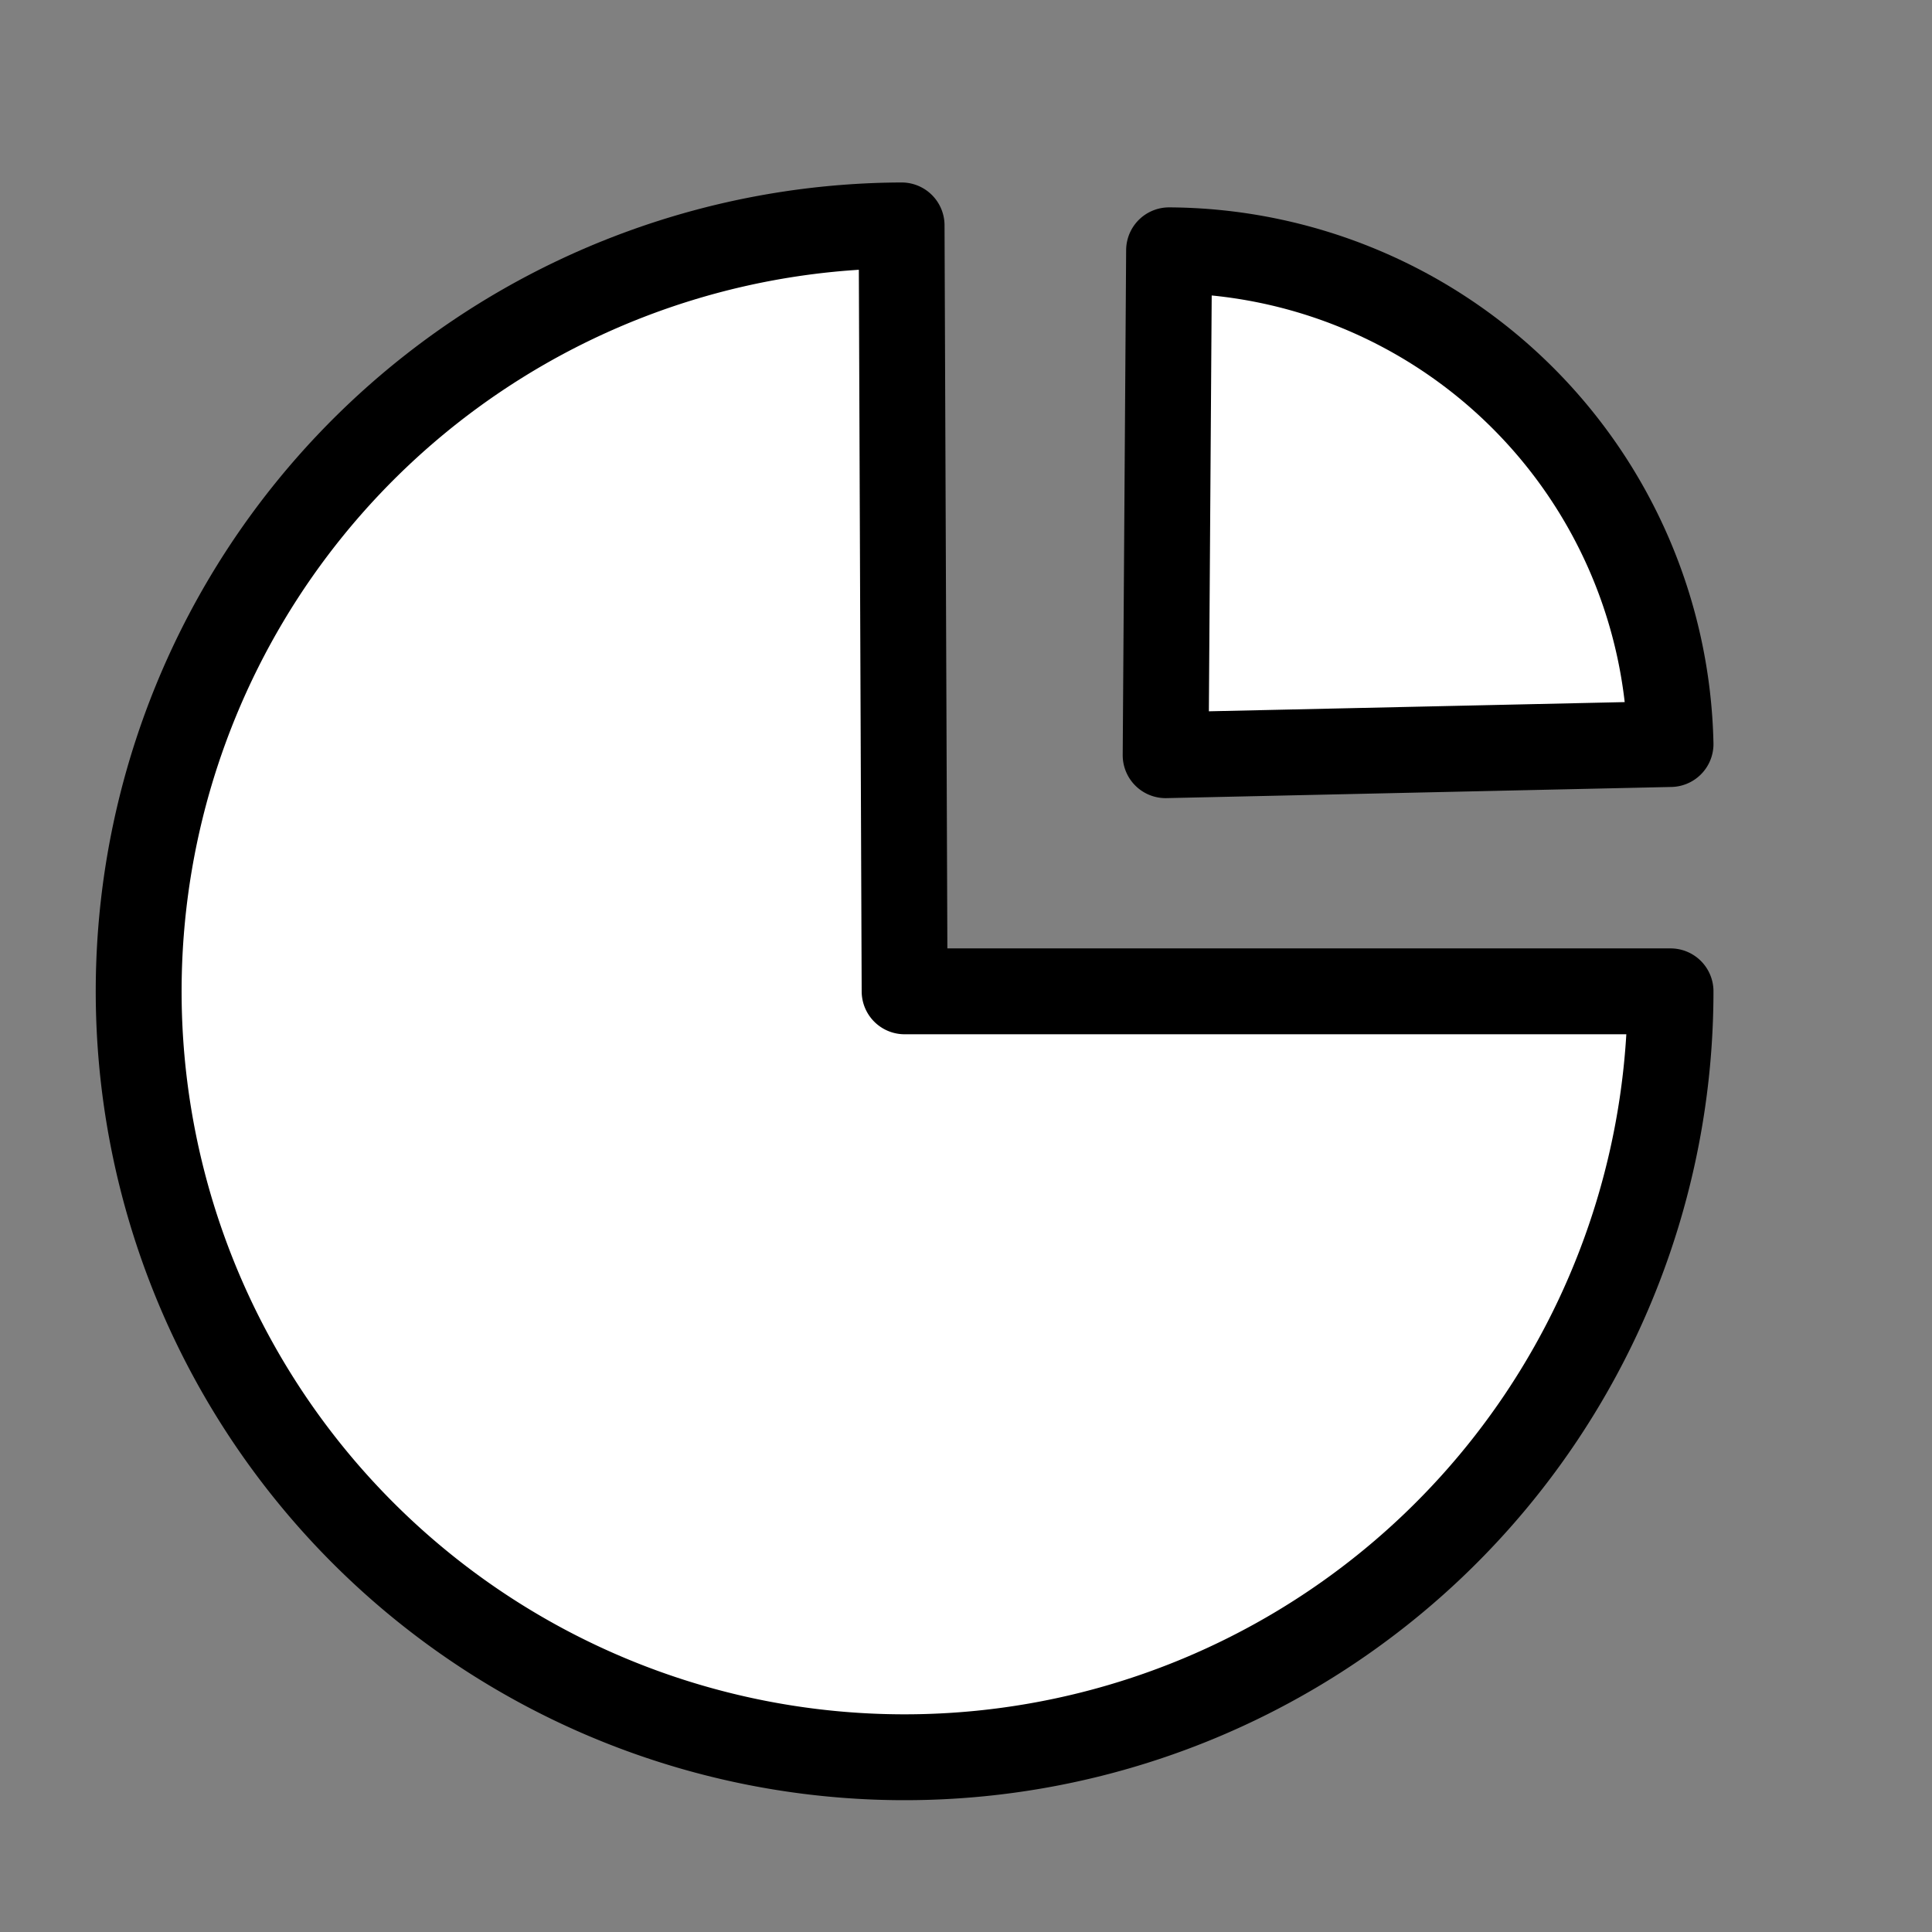
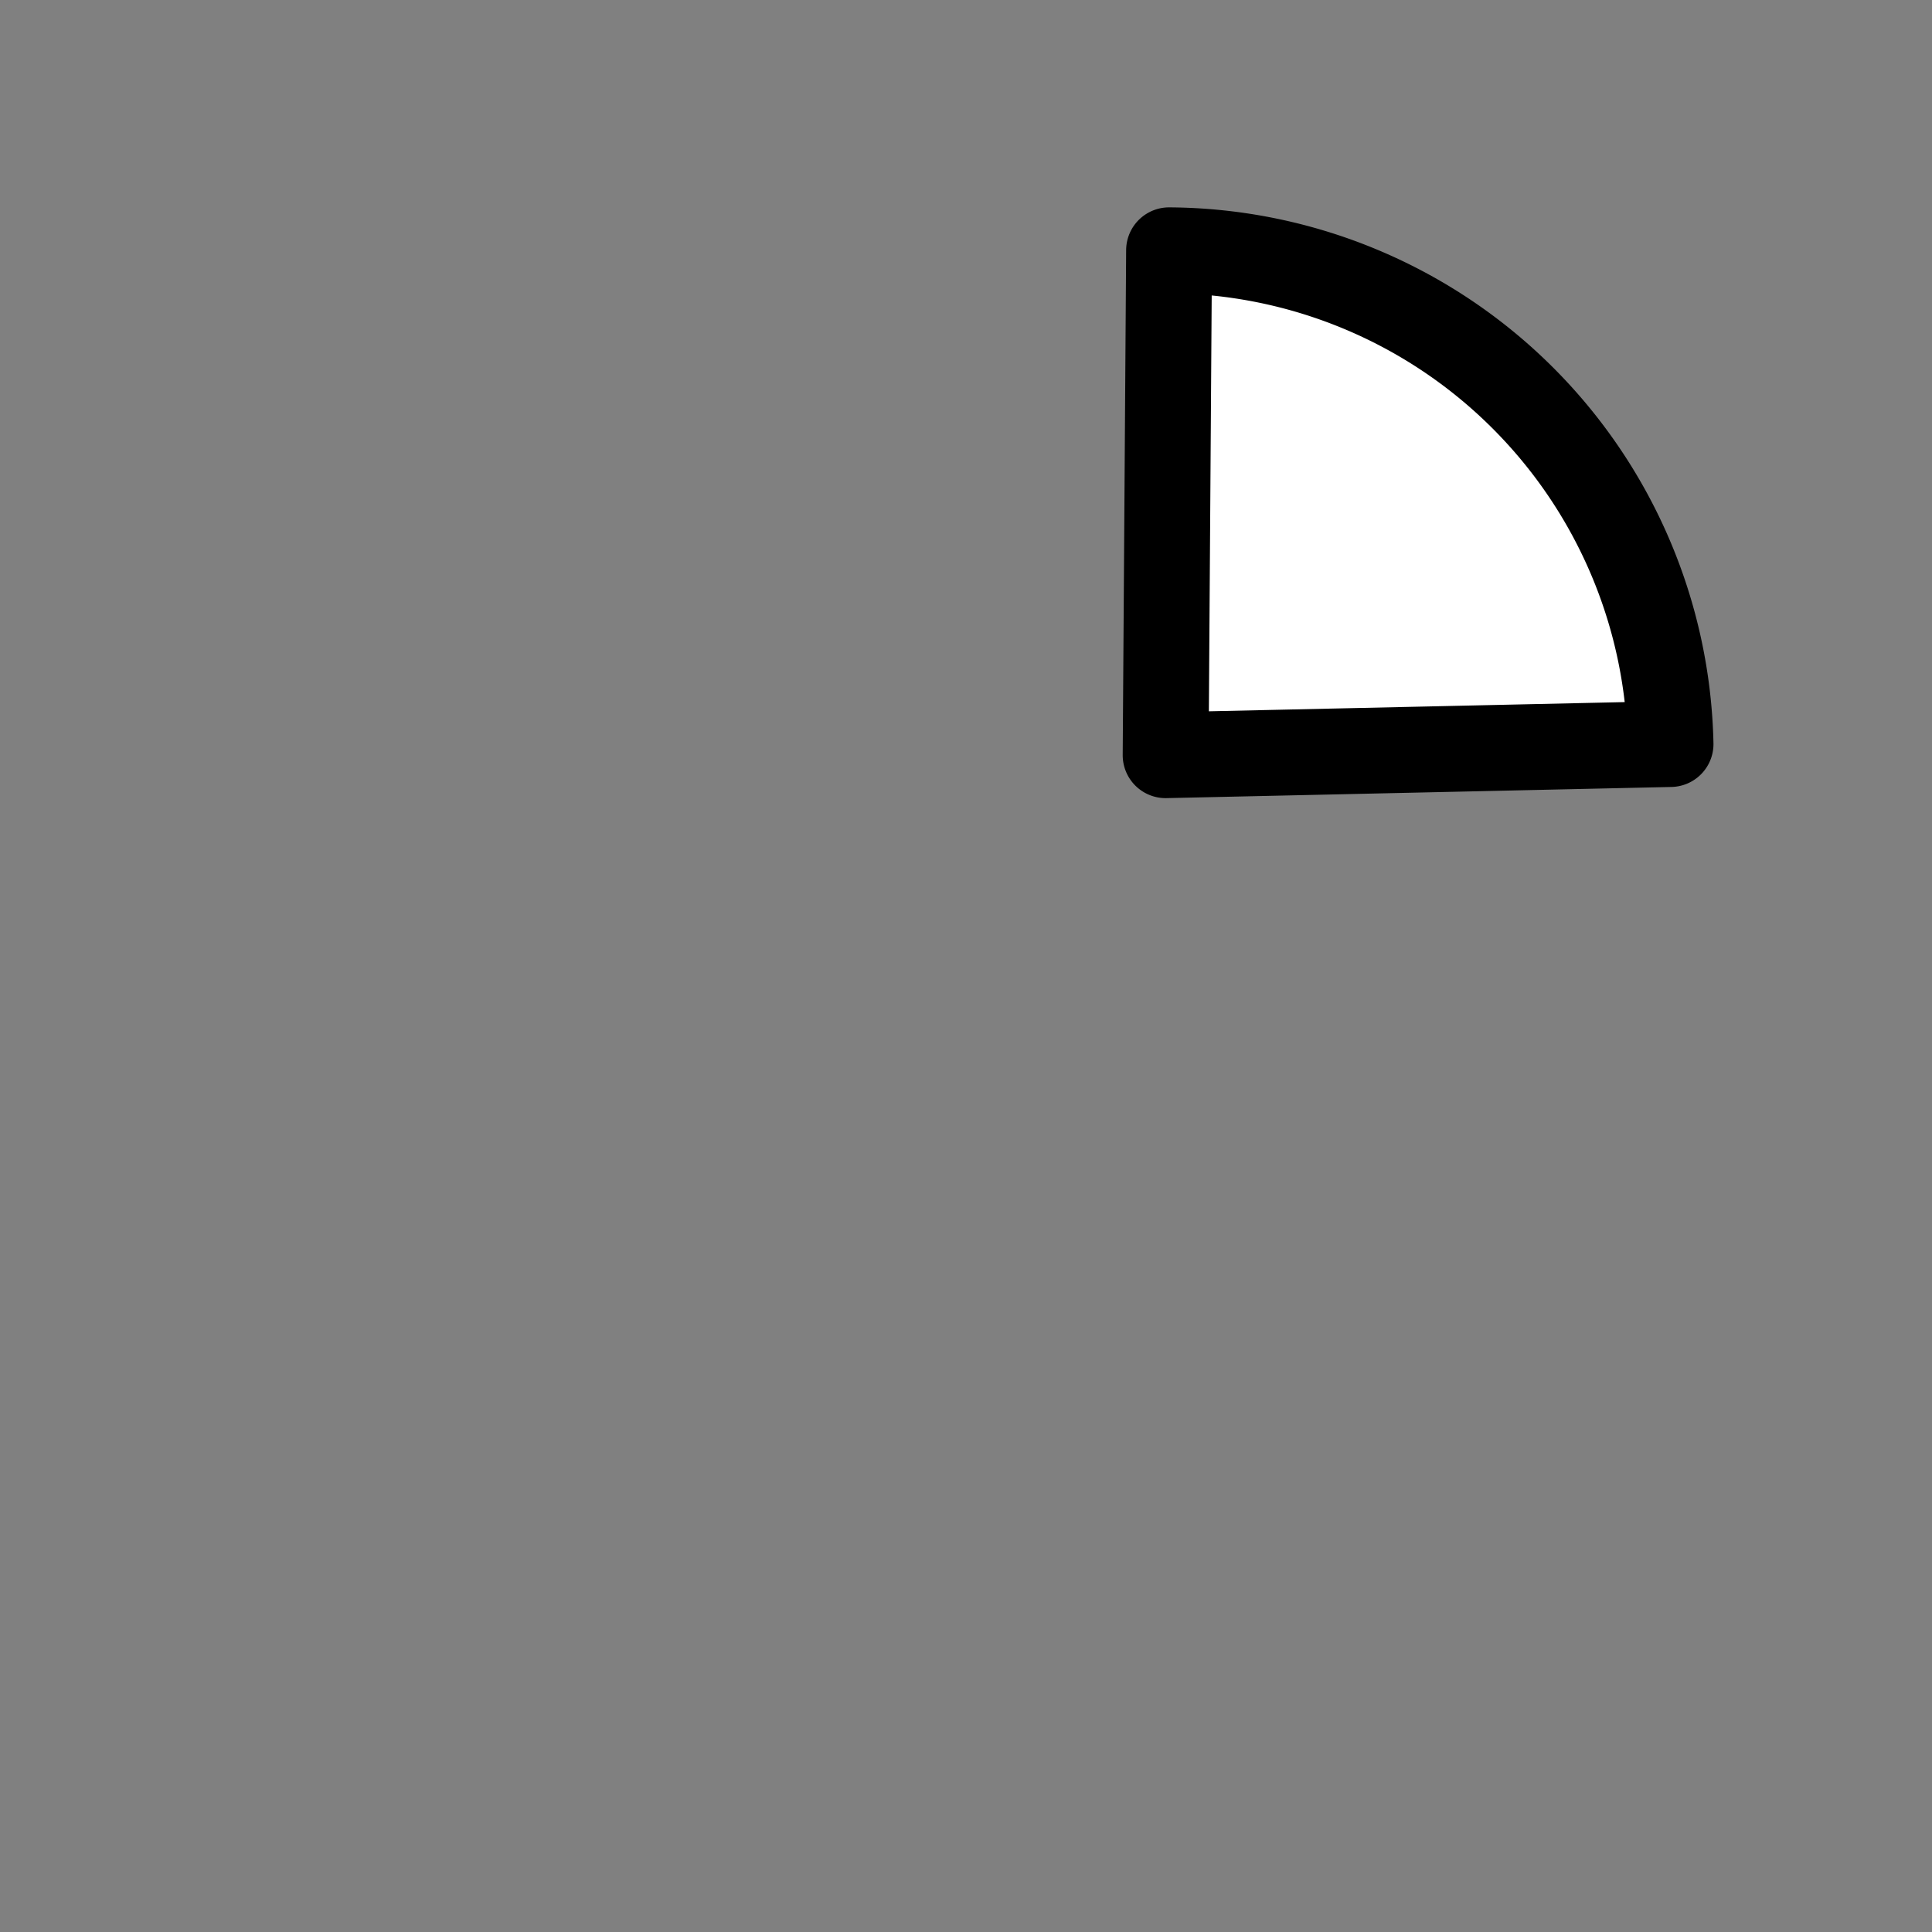
<svg xmlns="http://www.w3.org/2000/svg" id="Layer_1" data-name="Layer 1" viewBox="0 0 45 45">
  <rect x="0" y="0" width="45" height="45" fill="#808080" stroke="none" />
  <defs>
    <style>.cls-1{fill:#fff;stroke:#000;stroke-linecap:round;stroke-linejoin:round;stroke-width:2px;}</style>
  </defs>
-   <path class="cls-1" d="M21.07,23.09H38.91A17.84,17.84,0,1,1,21,5.25Z" />
  <path class="cls-1" d="M27.15,17.59l.08-11.76a11.75,11.75,0,0,1,11.68,11.5Z" />
</svg>